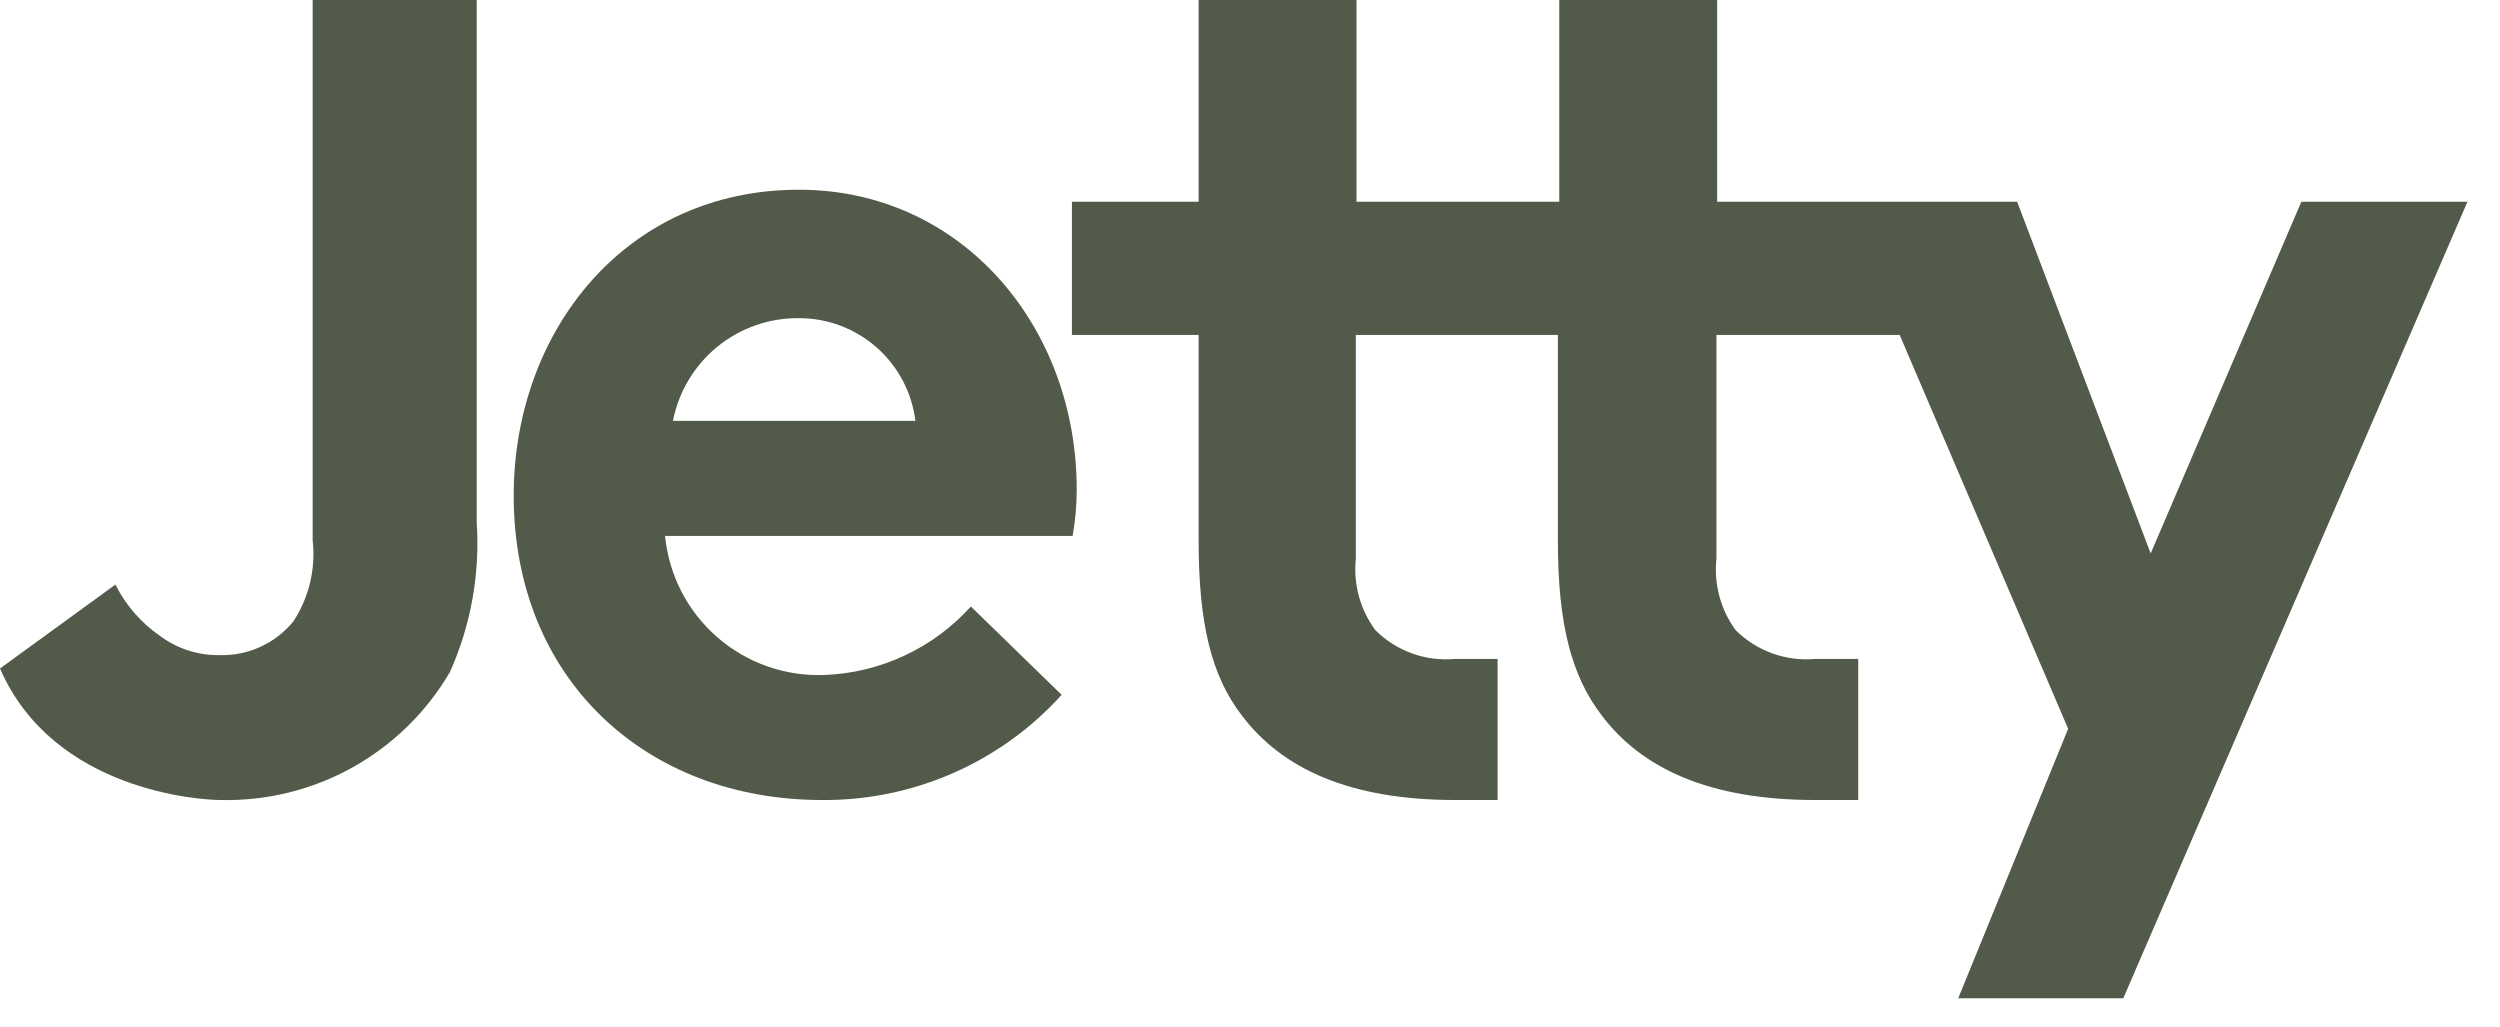
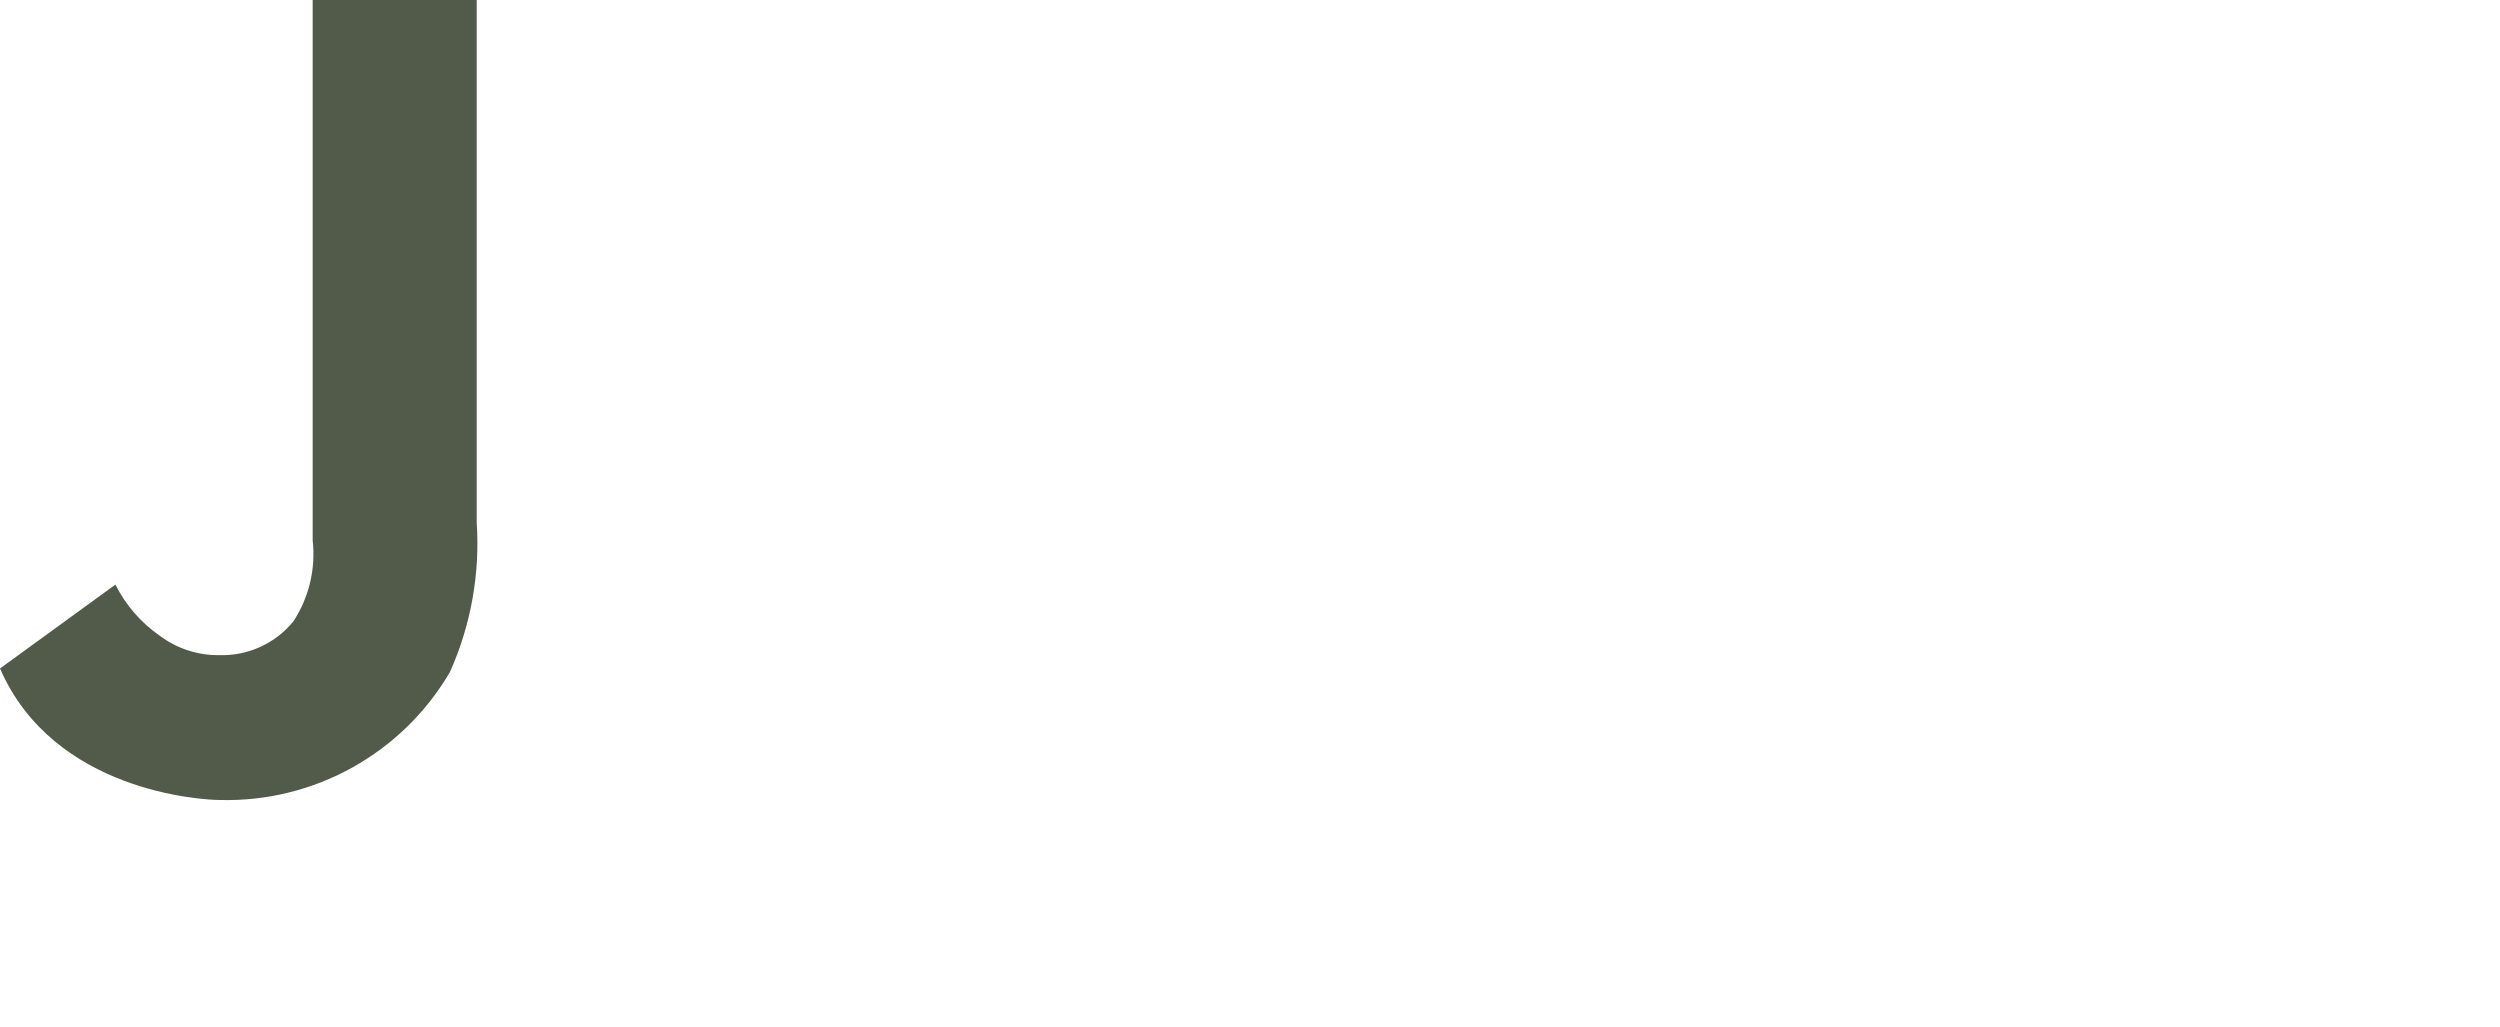
<svg xmlns="http://www.w3.org/2000/svg" width="73" height="30" viewBox="0 0 73 30" fill="none">
  <g clip-path="url(#clip0_1_7)">
    <path fill-rule="evenodd" clip-rule="evenodd" d="M8.57 18.14C9.025 17.442 9.223 16.608 9.13 15.78V0H13.92V15.25C14.02 16.748 13.752 18.249 13.14 19.62C12.459 20.787 11.476 21.749 10.296 22.407C9.116 23.065 7.781 23.394 6.43 23.36C5.92 23.36 1.57 23.13 0 19.52L3.37 17.07C3.669 17.666 4.112 18.179 4.66 18.56C5.164 18.939 5.78 19.14 6.41 19.13C6.822 19.142 7.231 19.059 7.606 18.887C7.98 18.716 8.31 18.46 8.57 18.14Z" fill="#525A49" />
-     <path fill-rule="evenodd" clip-rule="evenodd" d="M72.05 5.89L62 29.15H57.18L60.39 21.28L55.47 9.78H50.12V16.31C50.04 17.052 50.24 17.797 50.68 18.4C50.985 18.703 51.352 18.935 51.757 19.081C52.161 19.226 52.592 19.28 53.02 19.24H54.26V23.36H53C49.91 23.36 47.94 22.44 46.77 20.89C45.88 19.73 45.49 18.21 45.49 15.78V9.78H39.59V16.31C39.513 17.053 39.716 17.799 40.16 18.4C40.463 18.703 40.828 18.935 41.231 19.08C41.634 19.226 42.064 19.28 42.49 19.24H43.73V23.36H42.49C39.4 23.36 37.43 22.44 36.26 20.89C35.37 19.73 35 18.21 35 15.78V9.78H31.3V5.89H35V0H39.61V5.89H45.53V0H50.14V5.89H58.9L62.8 16.16L67.2 5.89H72.05Z" fill="#525A49" />
-     <path fill-rule="evenodd" clip-rule="evenodd" d="M31.44 14.29C31.44 9.53 28.08 5.54 23.33 5.54C18.23 5.54 15 9.71 15 14.47C15 19.83 18.86 23.36 24 23.36C25.317 23.372 26.622 23.104 27.829 22.575C29.035 22.046 30.116 21.267 31 20.29L28.35 17.71C27.805 18.314 27.145 18.802 26.408 19.145C25.671 19.489 24.873 19.681 24.06 19.71C22.915 19.751 21.798 19.354 20.935 18.599C20.073 17.845 19.531 16.79 19.42 15.65H31.32C31.4 15.201 31.441 14.746 31.44 14.29ZM19.65 12.29C19.816 11.439 20.275 10.672 20.947 10.124C21.62 9.576 22.463 9.281 23.33 9.29C24.165 9.289 24.972 9.593 25.599 10.146C26.225 10.698 26.627 11.461 26.73 12.29H19.65Z" fill="#525A49" />
  </g>
  <defs>
    <clipPath id="clip0_1_7">
      <rect width="72.05" height="29.15" fill="white" />
    </clipPath>
  </defs>
</svg>